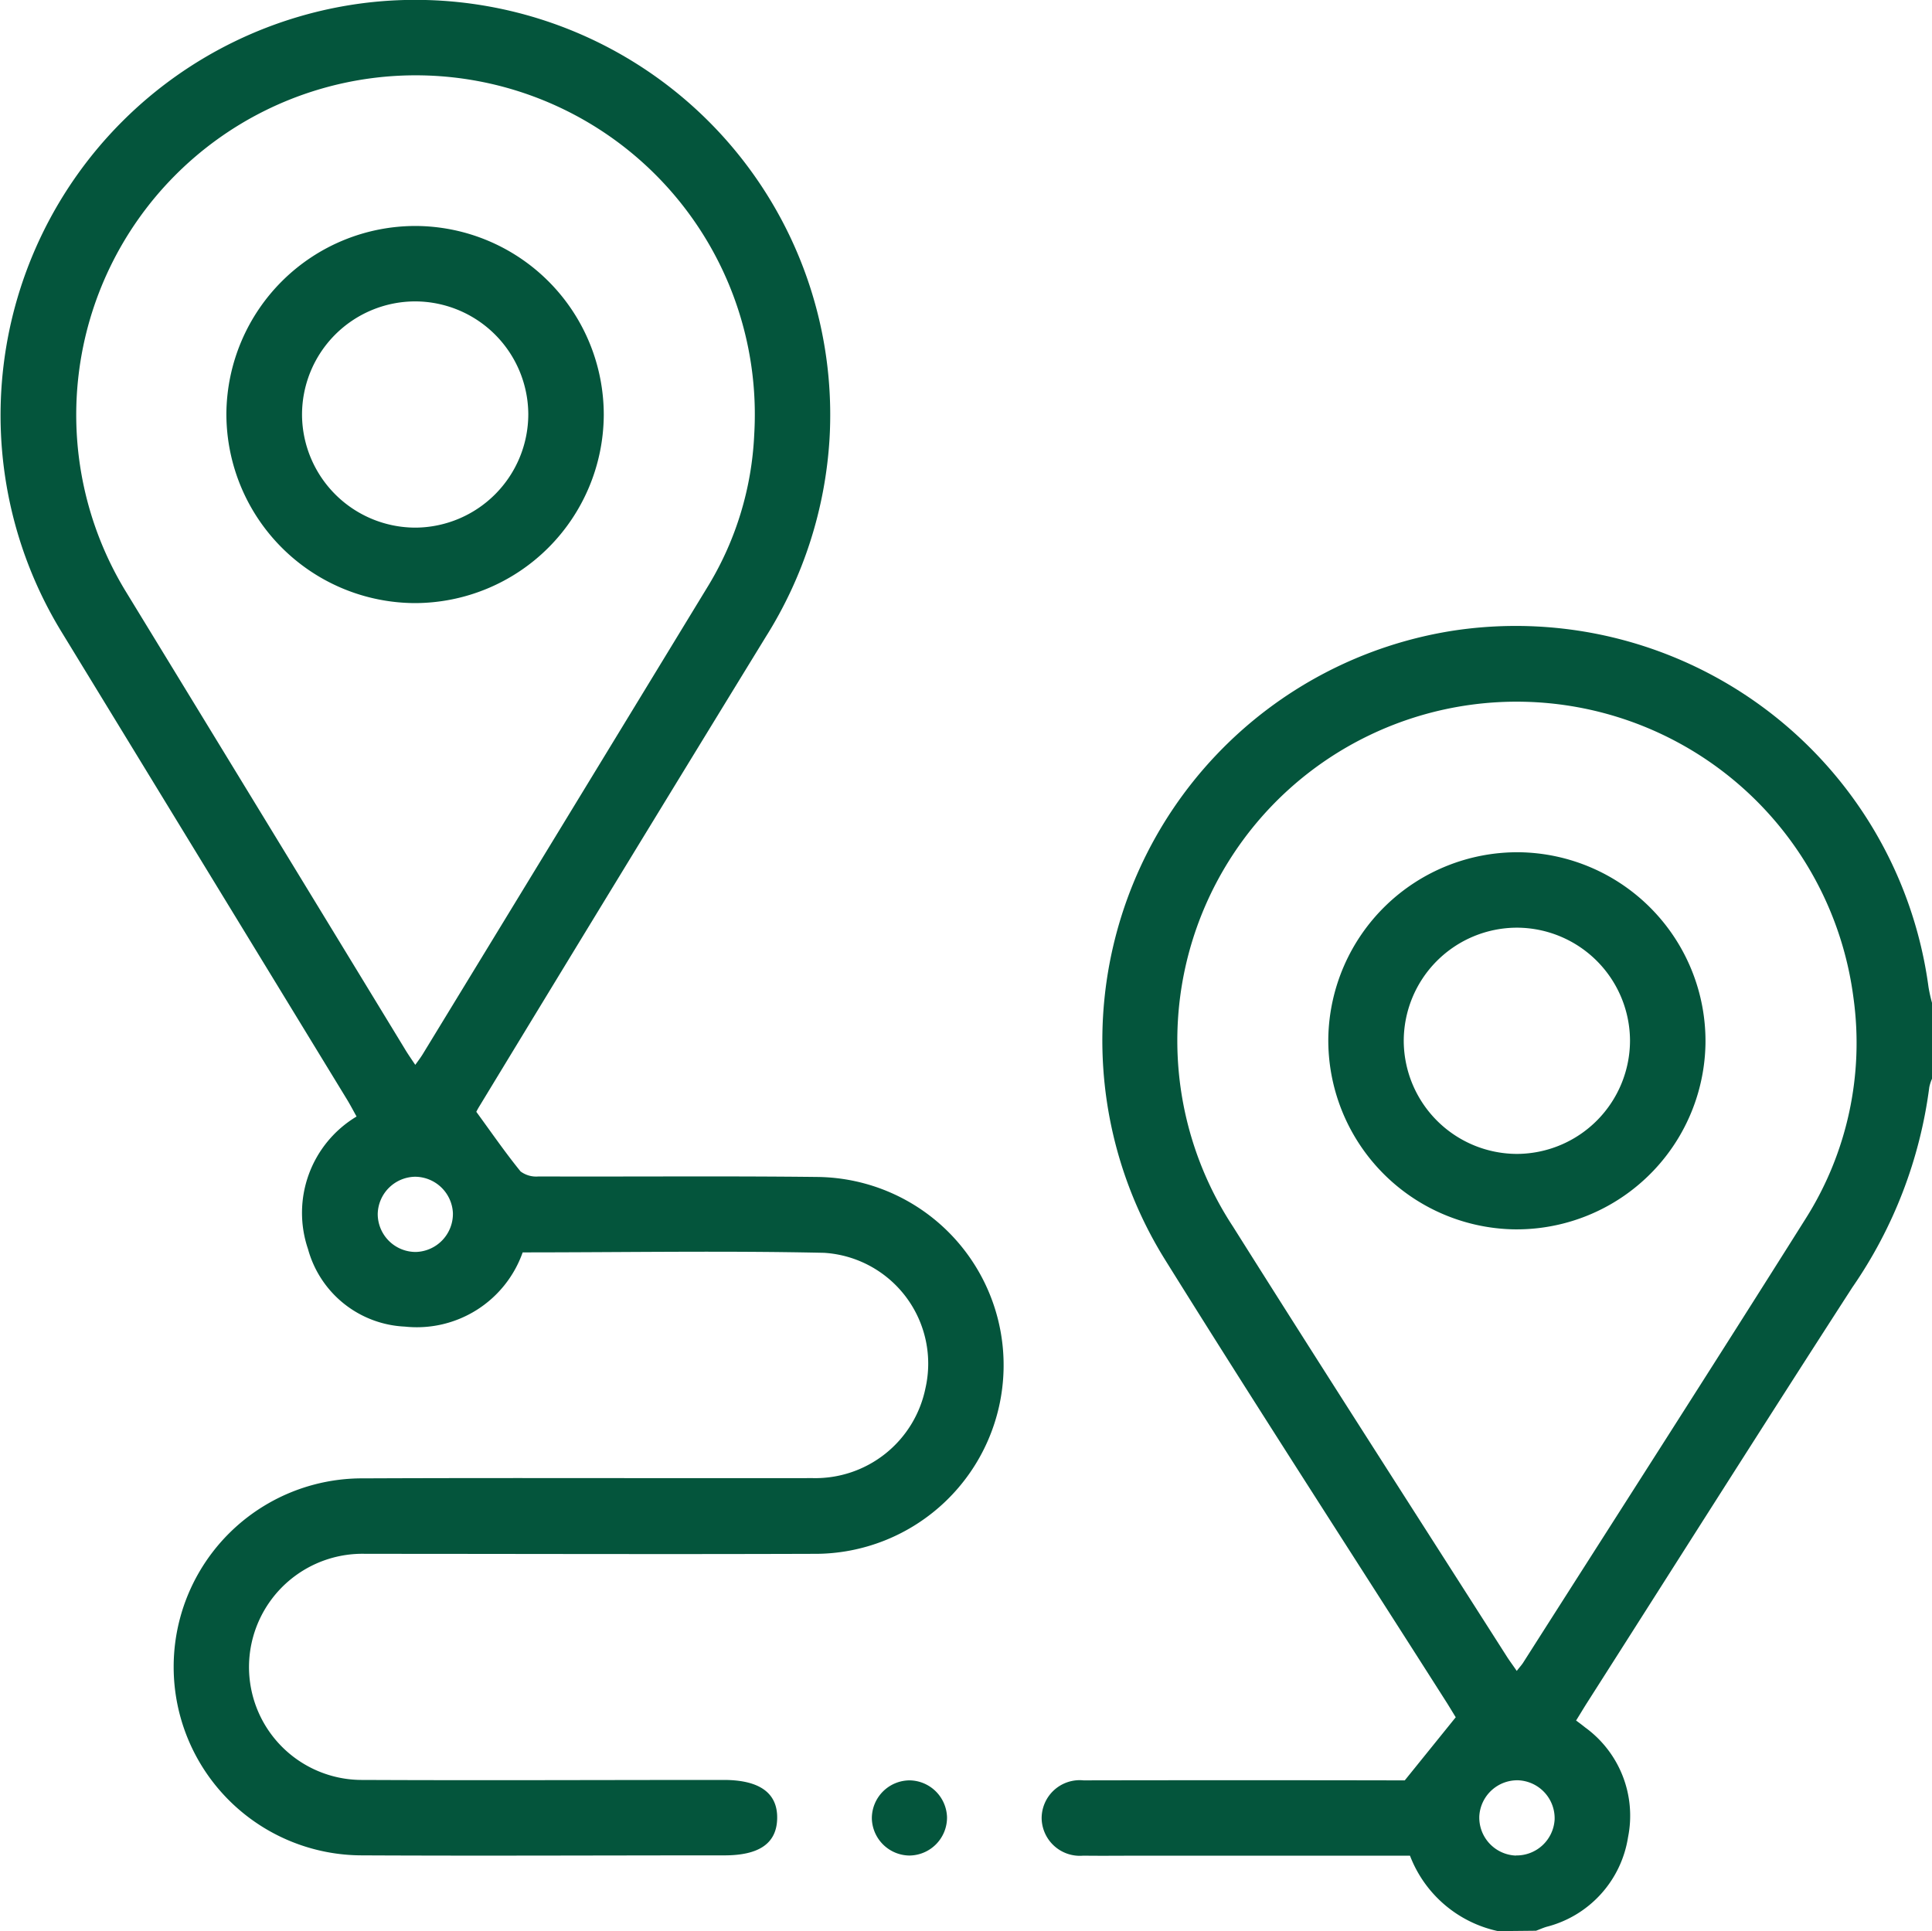
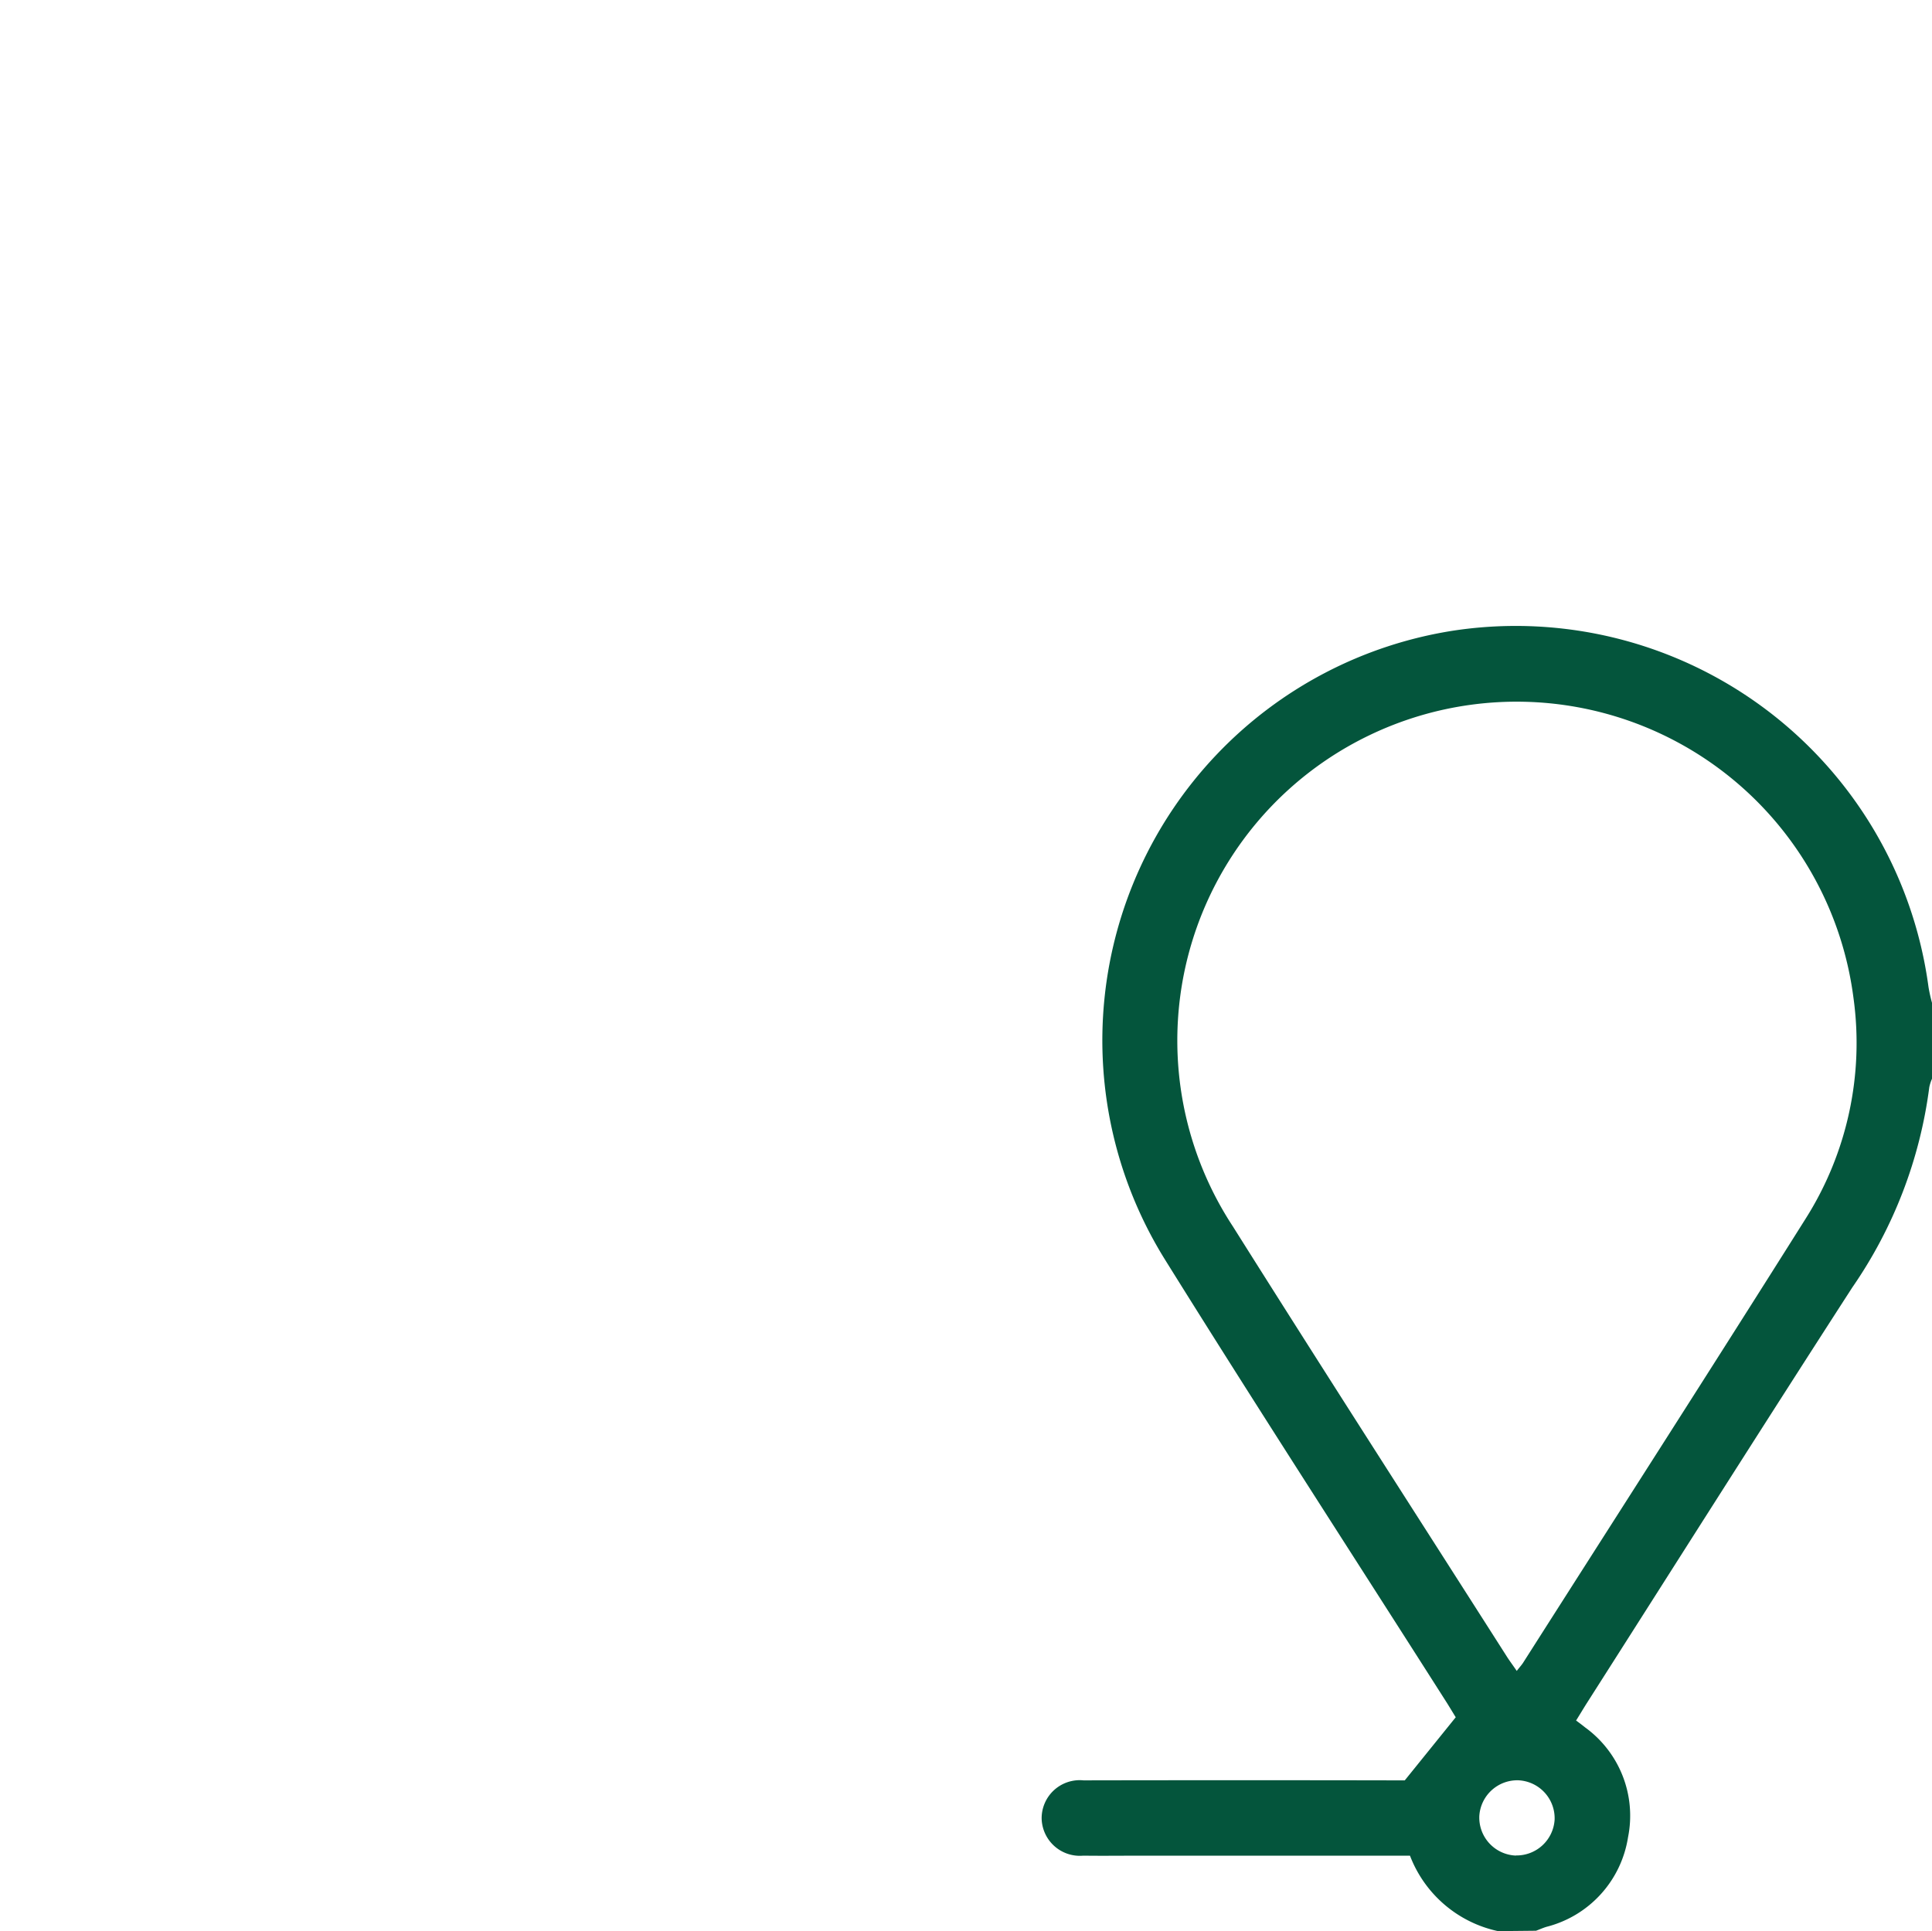
<svg xmlns="http://www.w3.org/2000/svg" width="45" height="44.986" viewBox="0 0 45 44.986">
  <g id="Grupo_1093" data-name="Grupo 1093" transform="translate(5268.064 -2398.367)">
    <path id="Trazado_997" data-name="Trazado 997" d="M-5050.782,2552.86a2.832,2.832,0,0,1-2.051-1.758h-6.205c-.468,0-.937.006-1.405,0a.89.89,0,0,1-.969-.859.887.887,0,0,1,.976-.895q3.623-.007,7.246,0h.236l1.187-1.47c-.037-.059-.118-.194-.2-.326-2.191-3.442-4.412-6.866-6.569-10.33a9.661,9.661,0,0,1,6.724-14.658,9.7,9.7,0,0,1,11.056,8.3,3.633,3.633,0,0,0,.084.378V2533a1.006,1.006,0,0,0-.065.2,10.578,10.578,0,0,1-1.791,4.662c-2.08,3.22-4.128,6.46-6.189,9.692-.083.131-.162.265-.247.4.1.073.154.115.21.16a2.541,2.541,0,0,1,1,2.559,2.561,2.561,0,0,1-1.9,2.087c-.083.025-.162.061-.243.091Zm.437-6.063c.074-.095.114-.138.146-.187,2.193-3.443,4.4-6.88,6.574-10.334a7.653,7.653,0,0,0,1.12-5.17,7.911,7.911,0,0,0-11.281-6.1,7.89,7.89,0,0,0-3.172,11.438c2.112,3.356,4.258,6.691,6.391,10.035C-5050.507,2546.572-5050.438,2546.663-5050.345,2546.8Zm-.019,4.3a.888.888,0,0,0,.9-.833.886.886,0,0,0-.854-.918.887.887,0,0,0-.9.833A.886.886,0,0,0-5050.363,2551.1Z" transform="translate(-182.39 -109.508)" fill="#04553C" />
-     <path id="Trazado_998" data-name="Trazado 998" d="M-5255.89,2427.541a2.614,2.614,0,0,1-2.742,1.729,2.457,2.457,0,0,1-2.258-1.807,2.616,2.616,0,0,1,1.131-3.087c-.073-.131-.139-.257-.212-.379q-3.338-5.471-6.678-10.94a9.678,9.678,0,0,1,7.139-14.628,9.665,9.665,0,0,1,10.768,10.149,9.768,9.768,0,0,1-1.489,4.63q-3.349,5.464-6.675,10.942c-.037.061-.069.126-.064.116.36.493.678.955,1.031,1.389a.609.609,0,0,0,.42.117c2.167.008,4.335-.013,6.5.012a4.384,4.384,0,0,1,4.33,4.487,4.394,4.394,0,0,1-4.441,4.292c-3.471.012-6.941,0-10.413,0a2.642,2.642,0,0,0-2.625,1.933,2.63,2.63,0,0,0,2.567,3.334c2.8.013,5.594,0,8.392,0,.831,0,1.255.3,1.247.89s-.423.867-1.227.867c-2.812,0-5.624.014-8.436,0a4.39,4.39,0,0,1-4.394-4.382,4.39,4.39,0,0,1,4.422-4.4c3.485-.015,6.971,0,10.457-.006a2.617,2.617,0,0,0,2.63-2.087,2.586,2.586,0,0,0-2.359-3.161C-5251.207,2427.5-5253.55,2427.541-5255.89,2427.541Zm-2.5-4.371c.073-.1.125-.17.169-.241q3.336-5.468,6.667-10.939a7.439,7.439,0,0,0,1.057-3.493,7.9,7.9,0,0,0-8.9-8.31,7.91,7.91,0,0,0-5.758,11.924q3.259,5.335,6.511,10.675C-5258.577,2422.9-5258.495,2423.019-5258.393,2423.17Zm-.014,2.609a.886.886,0,0,0-.862.867.885.885,0,0,0,.889.885.888.888,0,0,0,.862-.911A.887.887,0,0,0-5258.407,2425.779Z" transform="translate(0 0)" fill="#04553C" />
-     <path id="Trazado_999" data-name="Trazado 999" d="M-5093.345,2752.474a.885.885,0,0,1-.881.892.886.886,0,0,1-.87-.86.884.884,0,0,1,.882-.891A.885.885,0,0,1-5093.345,2752.474Z" transform="translate(-152.661 -311.775)" fill="#04553C" />
-     <path id="Trazado_1000" data-name="Trazado 1000" d="M-5000.078,2567.462a4.4,4.4,0,0,1,4.329,4.445,4.4,4.4,0,0,1-4.478,4.339,4.407,4.407,0,0,1-4.307-4.467A4.406,4.406,0,0,1-5000.078,2567.462Zm-.049,7.027a2.644,2.644,0,0,0,2.62-2.639,2.641,2.641,0,0,0-2.628-2.631,2.64,2.64,0,0,0-2.642,2.66A2.644,2.644,0,0,0-5000.127,2574.489Z" transform="translate(-232.591 -149.242)" fill="#04553C" />
-     <path id="Trazado_1001" data-name="Trazado 1001" d="M-5214.325,2447.607a4.406,4.406,0,0,1-4.4,4.38,4.408,4.408,0,0,1-4.39-4.429,4.406,4.406,0,0,1,4.417-4.356A4.4,4.4,0,0,1-5214.325,2447.607Zm-4.376,2.622a2.645,2.645,0,0,0,2.618-2.642,2.641,2.641,0,0,0-2.63-2.628,2.639,2.639,0,0,0-2.64,2.662A2.644,2.644,0,0,0-5218.7,2450.229Z" transform="translate(-39.676 -39.571)" fill="#04553C" />
  </g>
</svg>